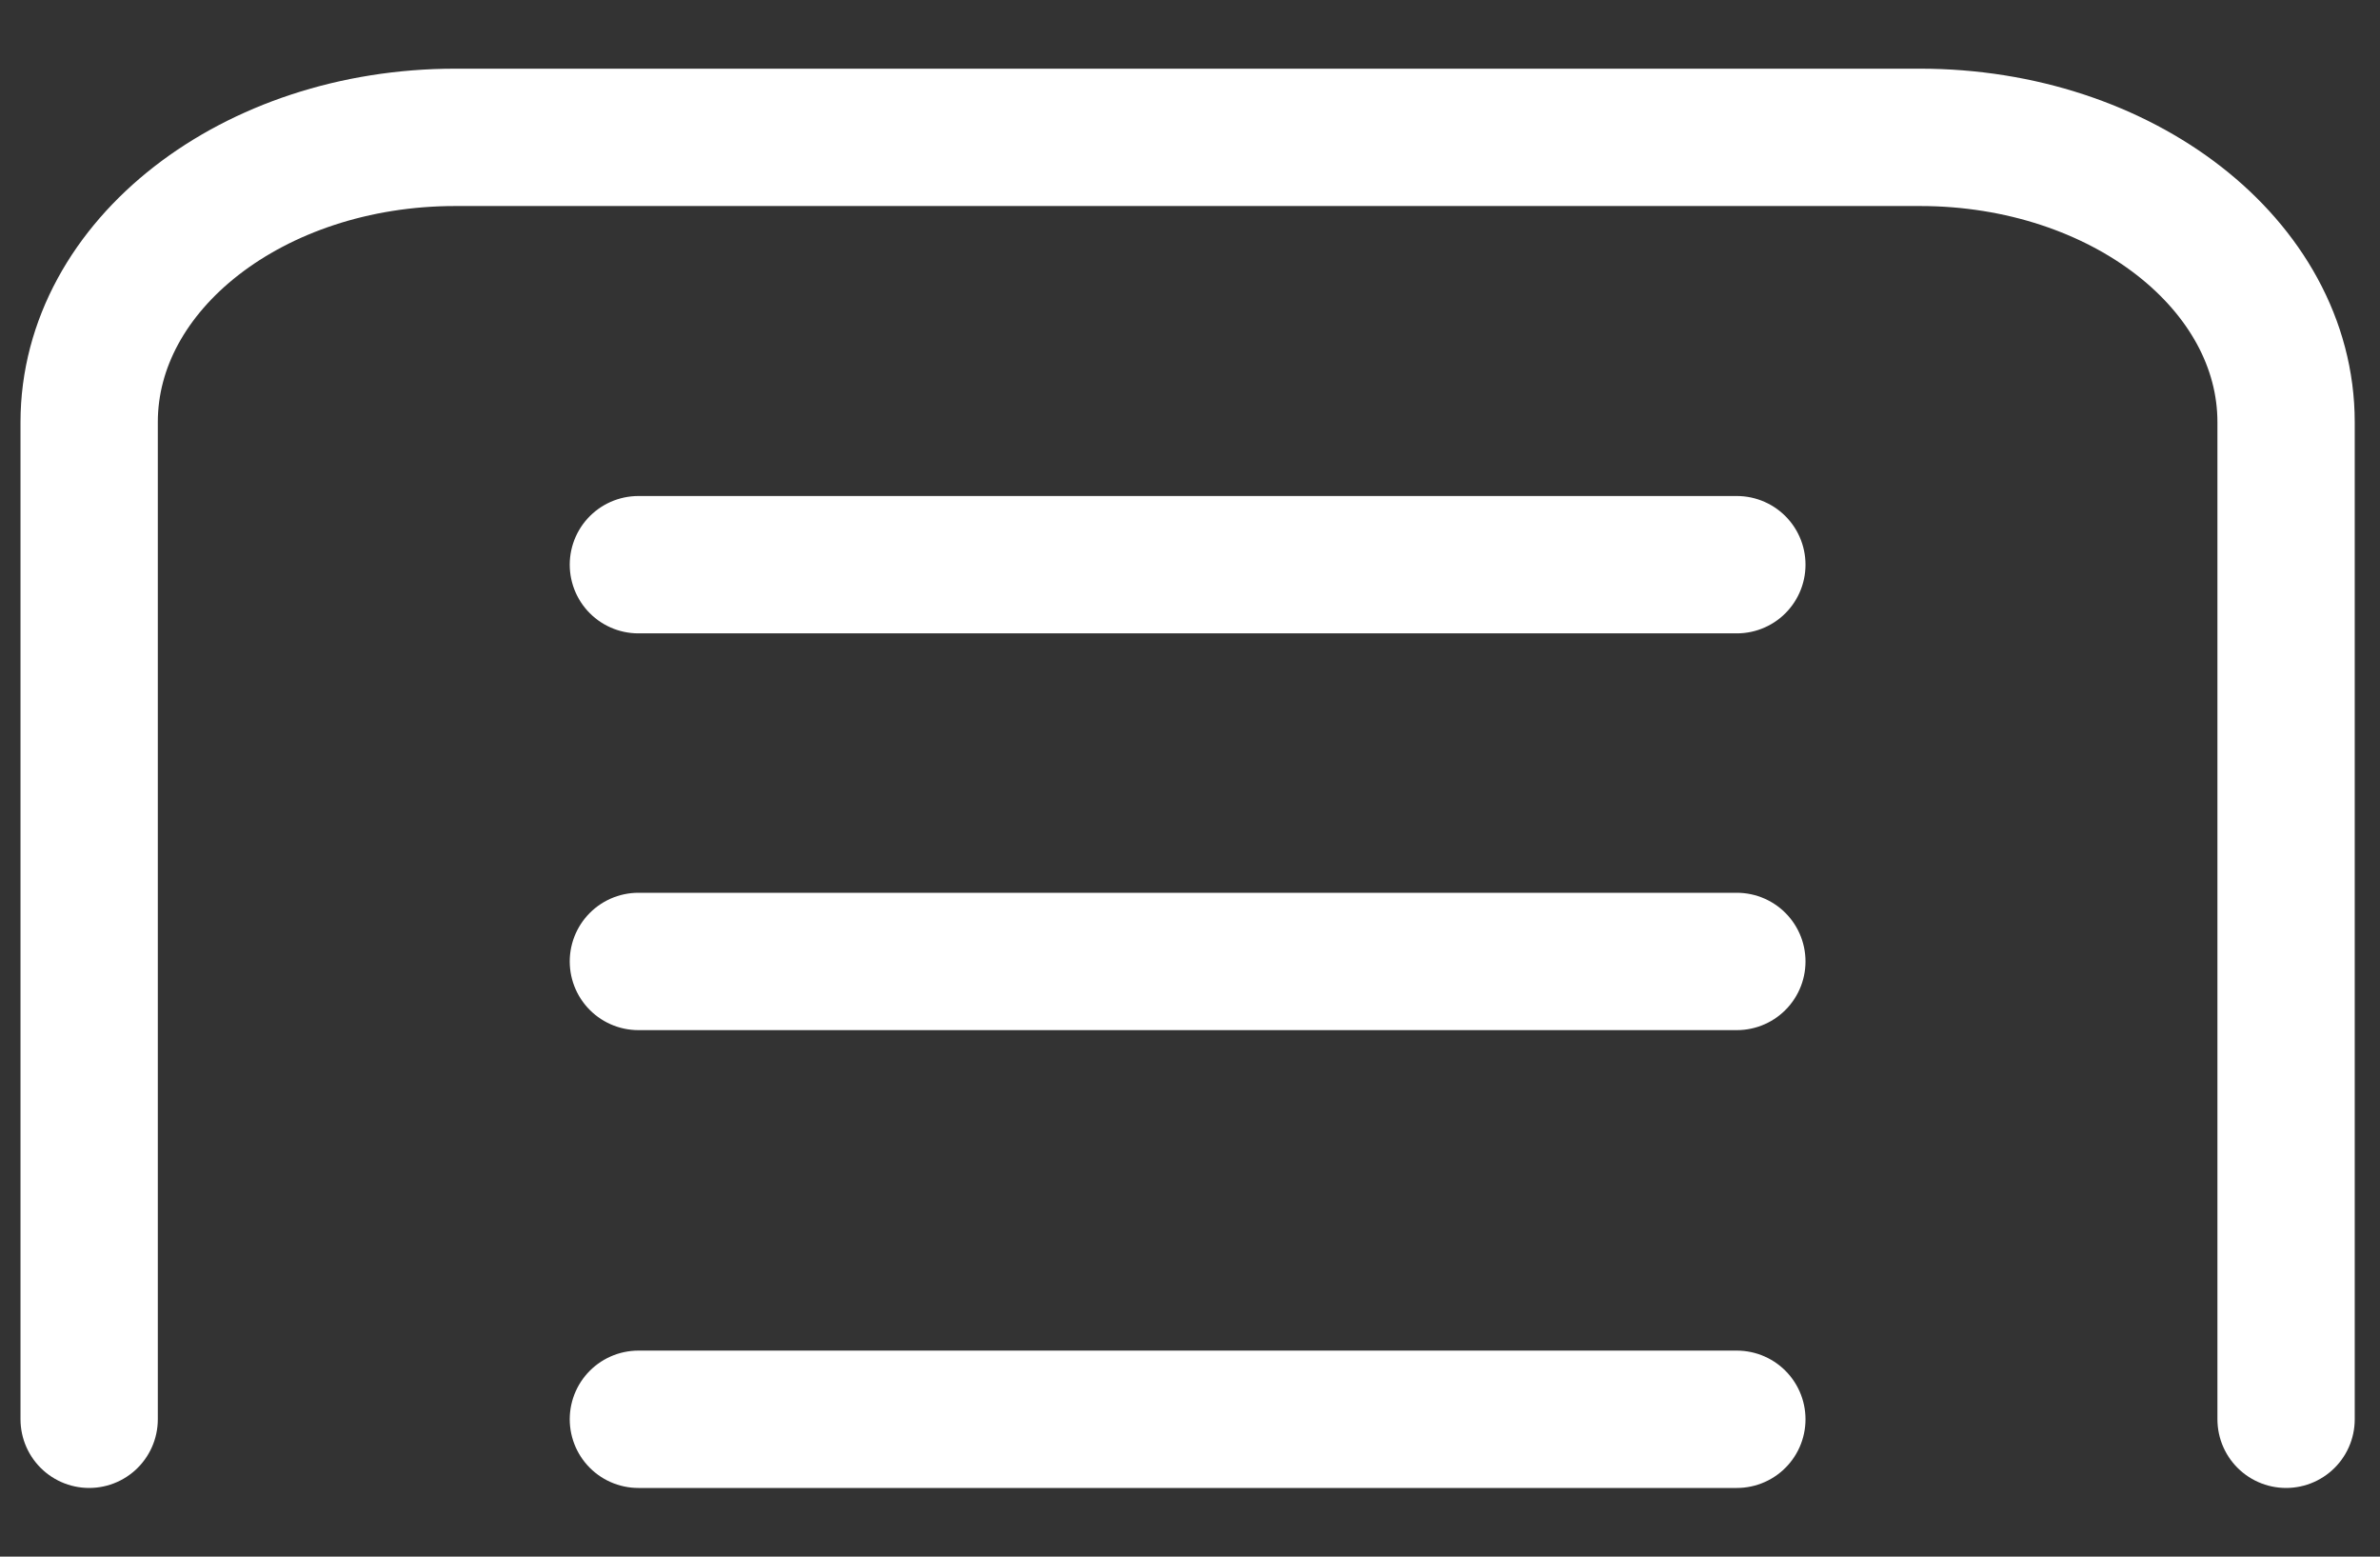
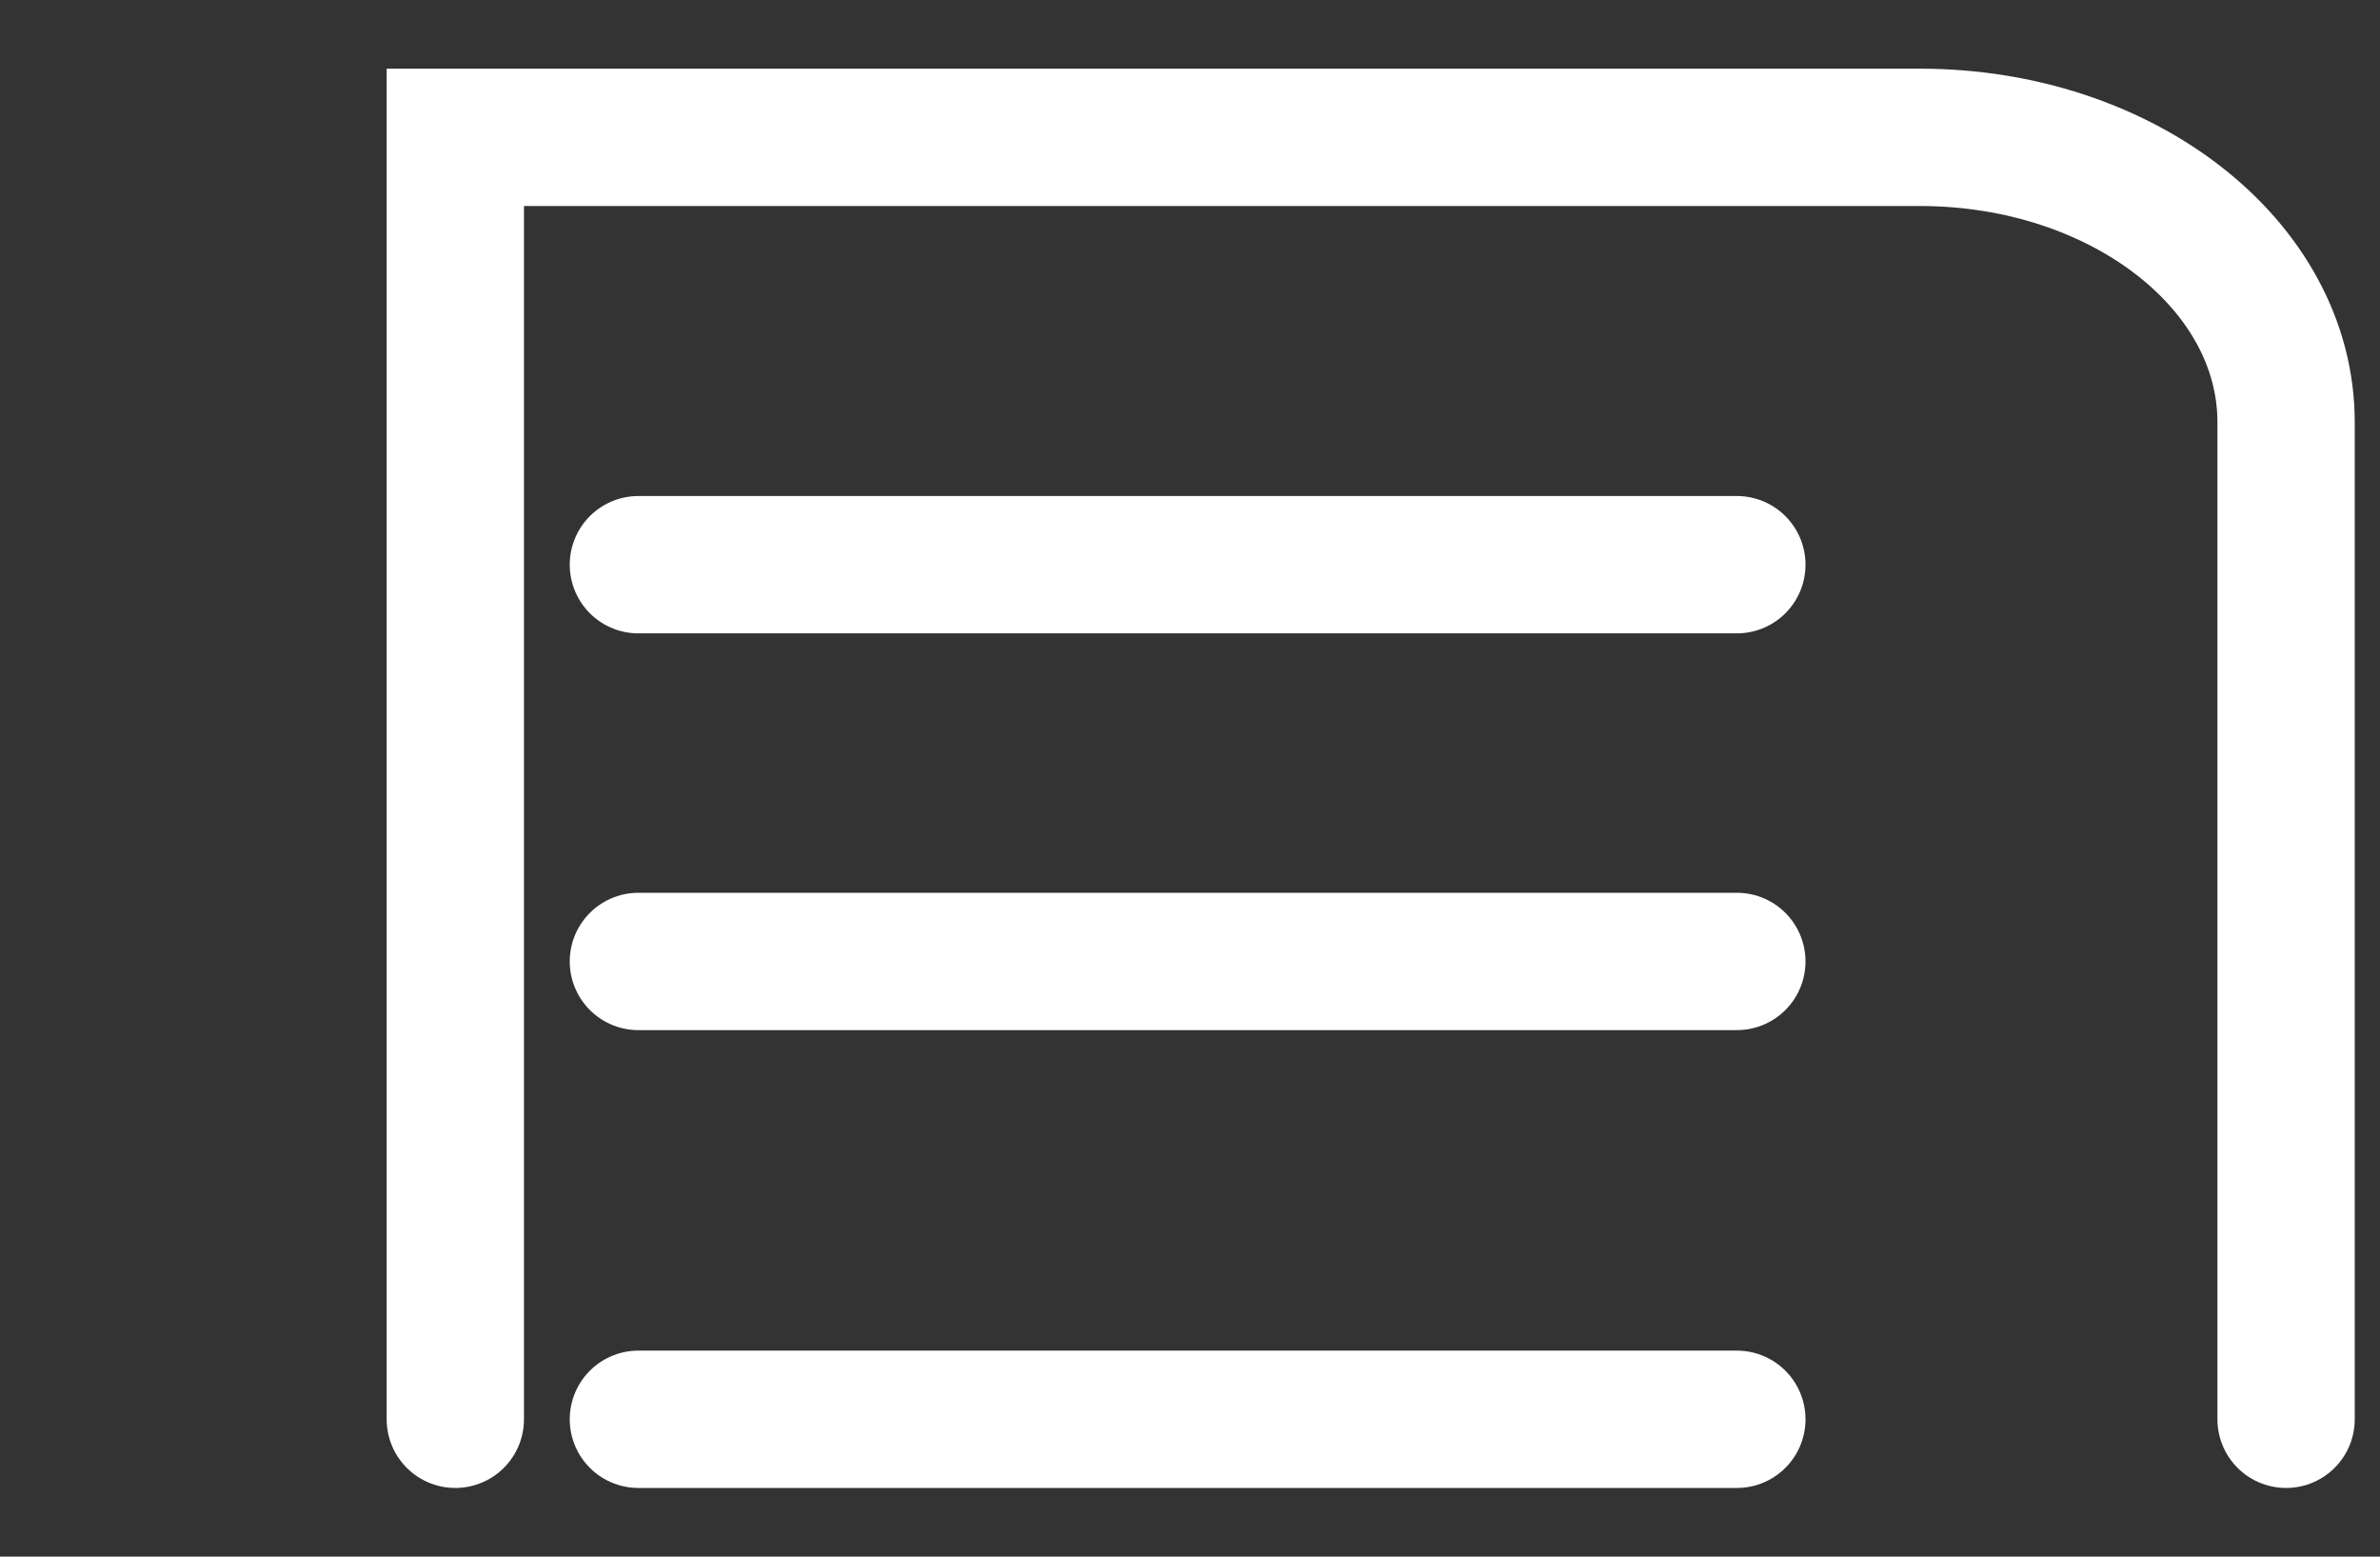
<svg xmlns="http://www.w3.org/2000/svg" width="26" height="17" viewBox="0 0 26 17" fill="none">
  <rect x="0" y="0" width="26" height="17" fill="#333333" stroke="none" />
-   <path d="M24.974 15.5V4.611C24.974 2.893 23.183 1.5 20.974 1.5H4.974C2.764 1.5 0.974 2.893 0.974 4.611V15.5M6.974 6.167H18.974M6.974 10.5H18.974M6.974 15.5H18.974" stroke="white" stroke-width="1.5" stroke-linecap="round" />
+   <path d="M24.974 15.5V4.611C24.974 2.893 23.183 1.5 20.974 1.5H4.974V15.5M6.974 6.167H18.974M6.974 10.5H18.974M6.974 15.5H18.974" stroke="white" stroke-width="1.5" stroke-linecap="round" />
</svg>